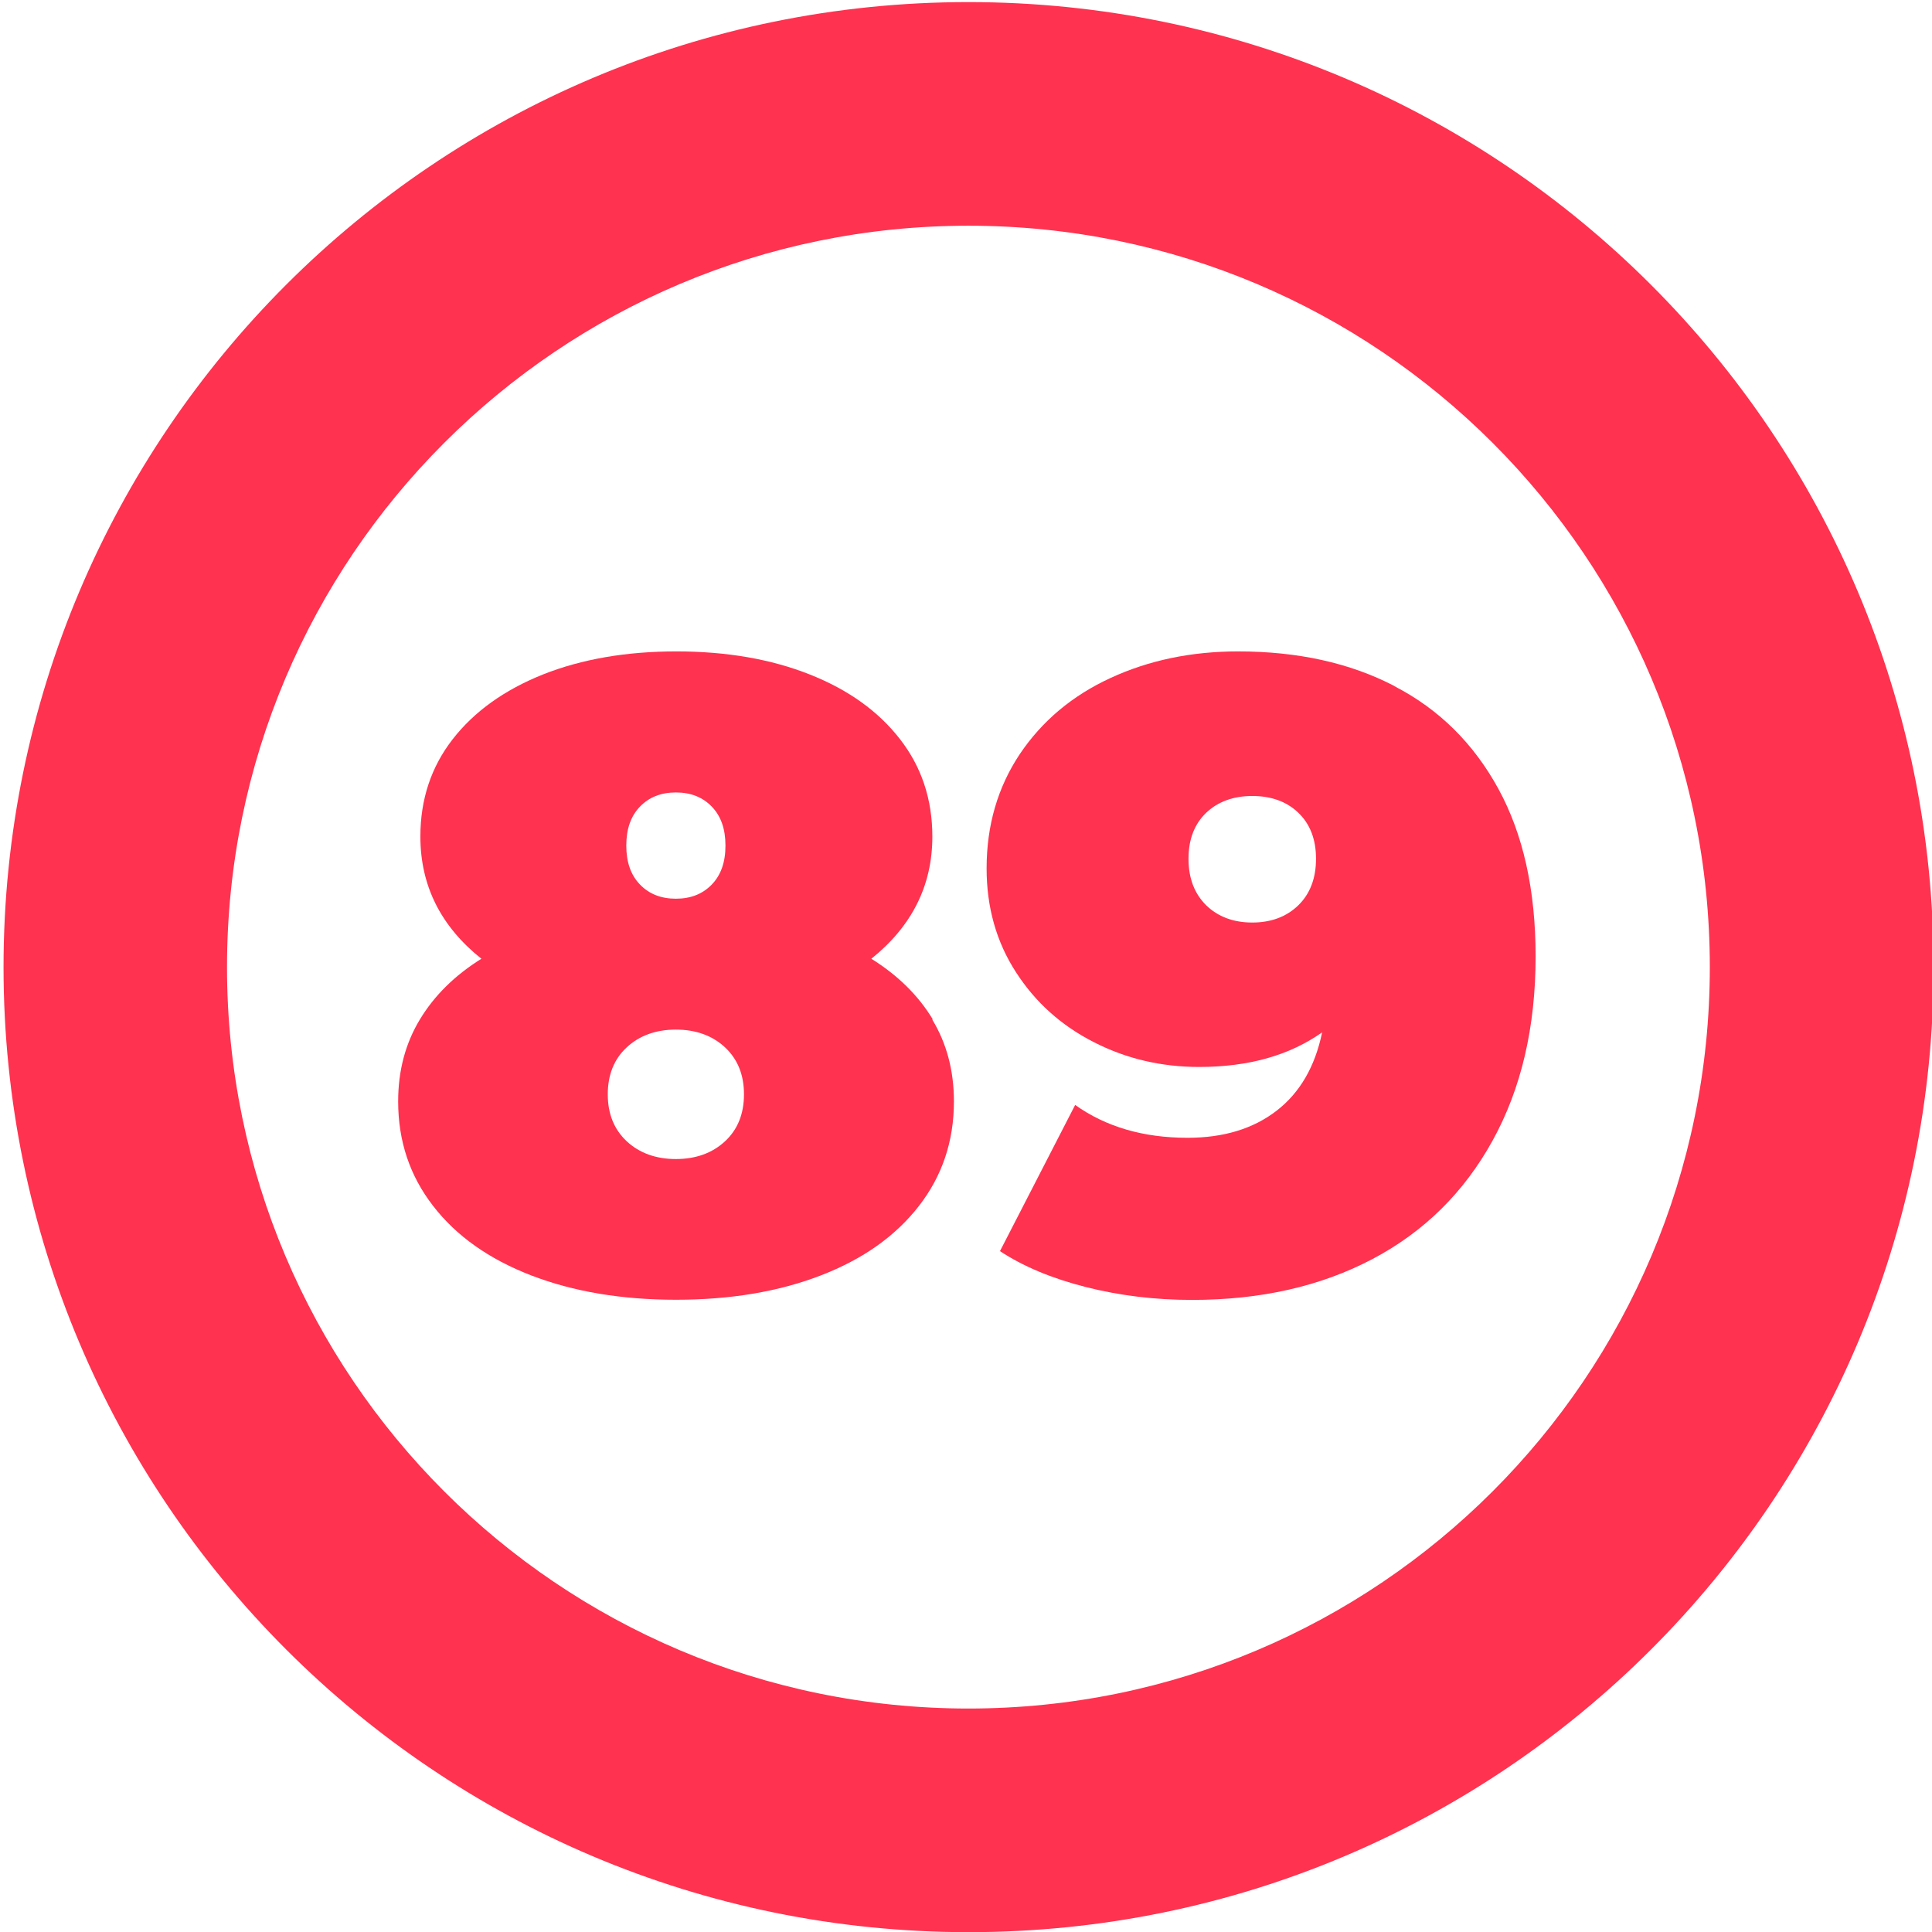
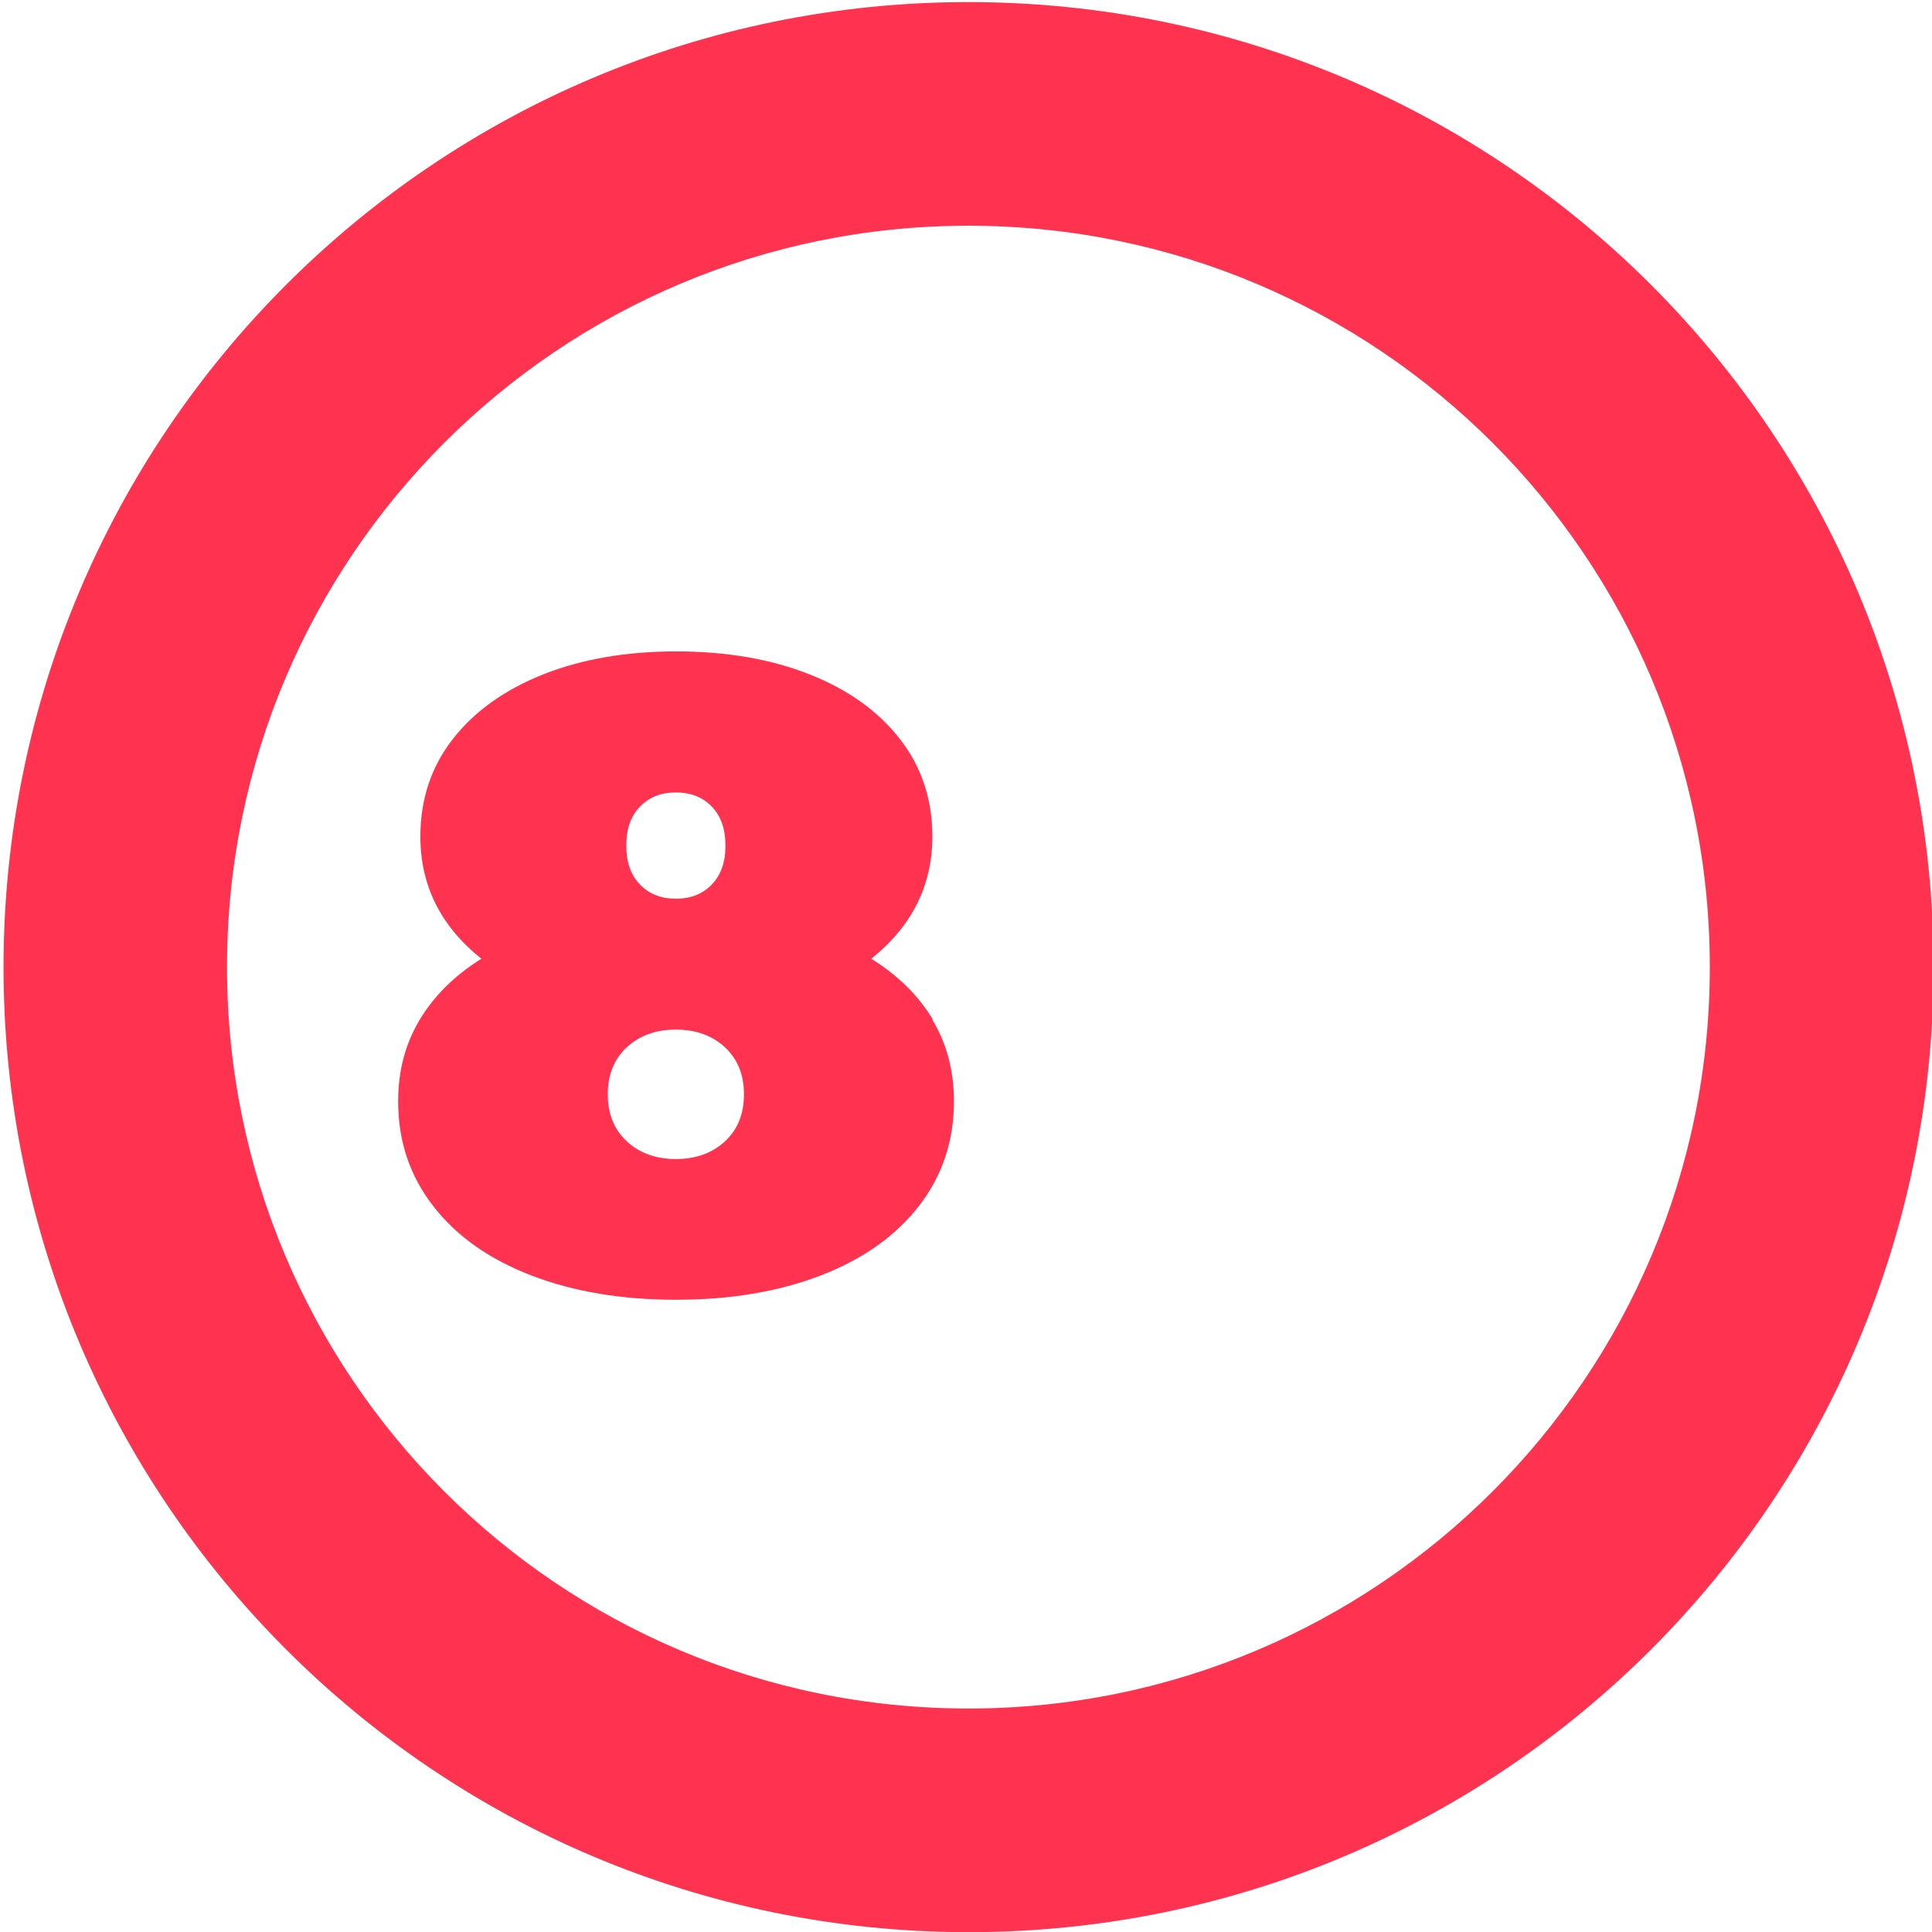
<svg xmlns="http://www.w3.org/2000/svg" id="_5_copy_89" data-name="5 copy 89" viewBox="0 0 120 120">
  <defs>
    <style>
      .cls-1 {
        fill: #ff3250;
        stroke-width: 0px;
      }
    </style>
  </defs>
  <path class="cls-1" d="M60.15.13C27.05.13.22,26.97.22,60.07s26.83,59.94,59.94,59.94,59.94-26.83,59.94-59.94S93.26.13,60.15.13ZM60.15,106.12c-25.43,0-46.05-20.62-46.05-46.05S34.72,14.02,60.15,14.02s46.05,20.62,46.05,46.05-20.62,46.05-46.05,46.05Z" />
  <g id="_1-2" data-name="1">
    <path class="cls-1" d="M57.9,63.32c.9,1.48,1.35,3.18,1.35,5.09,0,2.46-.72,4.62-2.17,6.49-1.45,1.87-3.48,3.31-6.1,4.32-2.62,1.01-5.62,1.51-8.99,1.51s-6.37-.5-8.99-1.51c-2.62-1.01-4.66-2.45-6.1-4.32-1.45-1.87-2.17-4.03-2.17-6.49,0-1.91.45-3.6,1.35-5.09.9-1.49,2.17-2.74,3.82-3.77-2.53-2.02-3.79-4.55-3.79-7.59,0-2.31.67-4.33,2.01-6.05,1.34-1.72,3.21-3.06,5.61-4.02,2.4-.95,5.16-1.43,8.28-1.43s5.88.48,8.28,1.43c2.4.95,4.27,2.29,5.61,4.02,1.34,1.72,2.01,3.74,2.01,6.05,0,3.04-1.27,5.57-3.79,7.59,1.65,1.03,2.92,2.28,3.82,3.77ZM45.03,70.89c.79-.73,1.18-1.71,1.18-2.92s-.39-2.18-1.18-2.92c-.79-.73-1.81-1.1-3.05-1.1s-2.26.37-3.05,1.1c-.79.73-1.18,1.71-1.18,2.92s.39,2.18,1.18,2.92c.79.73,1.81,1.1,3.05,1.1s2.26-.37,3.05-1.1ZM39.75,50.1c-.57.59-.85,1.39-.85,2.42s.28,1.83.85,2.42c.57.59,1.31.88,2.23.88s1.66-.29,2.23-.88c.57-.59.85-1.39.85-2.42s-.28-1.83-.85-2.42c-.57-.59-1.31-.88-2.23-.88s-1.66.29-2.23.88Z" />
-     <path class="cls-1" d="M86.61,42.62c2.77,1.43,4.92,3.56,6.46,6.38,1.54,2.82,2.31,6.29,2.31,10.4,0,4.4-.89,8.21-2.67,11.44-1.78,3.23-4.27,5.68-7.48,7.37-3.21,1.69-6.94,2.53-11.19,2.53-2.31,0-4.51-.27-6.6-.8-2.09-.53-3.87-1.27-5.33-2.23l4.67-9.08c1.91,1.36,4.23,2.04,6.98,2.04,2.24,0,4.08-.56,5.53-1.68,1.45-1.12,2.39-2.74,2.83-4.87-2.02,1.43-4.56,2.15-7.64,2.15-2.35,0-4.53-.51-6.54-1.54-2.02-1.03-3.63-2.47-4.84-4.35-1.21-1.87-1.82-4.02-1.82-6.44,0-2.68.69-5.04,2.06-7.1,1.38-2.05,3.25-3.63,5.64-4.73,2.38-1.1,5.02-1.65,7.92-1.65,3.7,0,6.94.71,9.71,2.15ZM80.64,56.23c.73-.71,1.1-1.68,1.1-2.89s-.37-2.16-1.1-2.86c-.73-.7-1.69-1.04-2.86-1.04s-2.13.35-2.86,1.04c-.73.7-1.1,1.65-1.1,2.86s.37,2.17,1.1,2.89c.73.71,1.69,1.07,2.86,1.07s2.13-.36,2.86-1.07Z" />
  </g>
</svg>